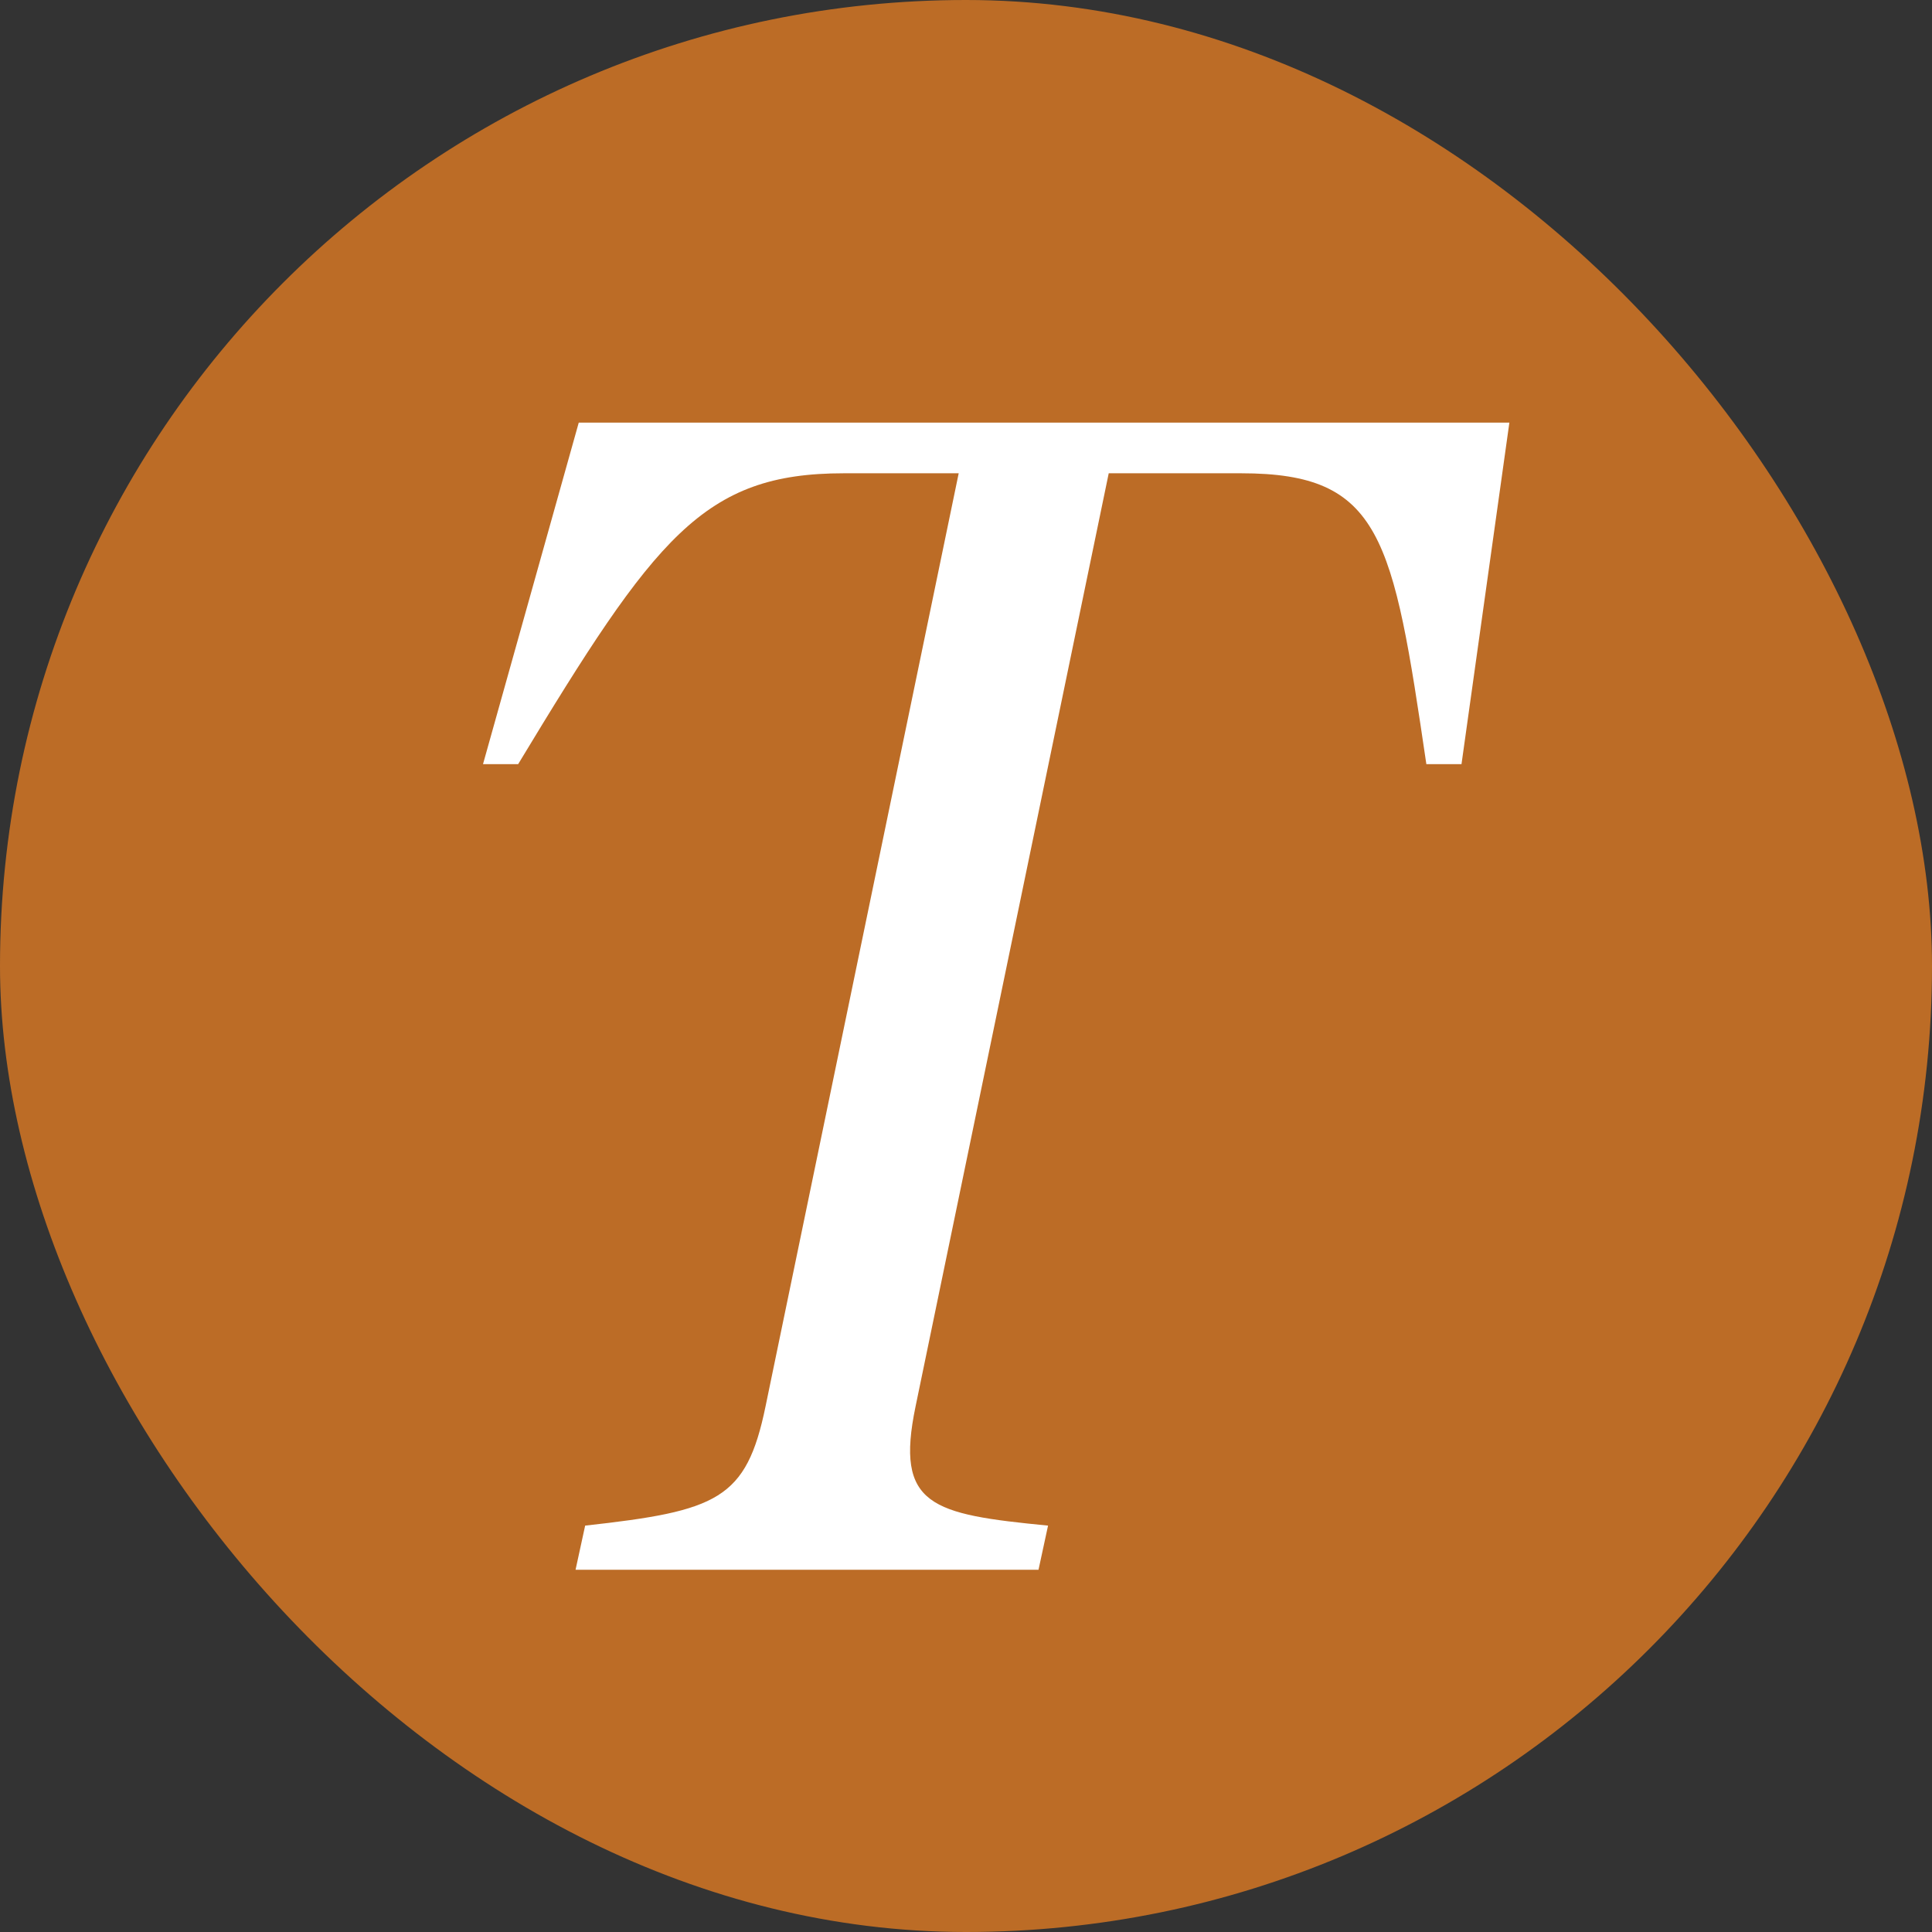
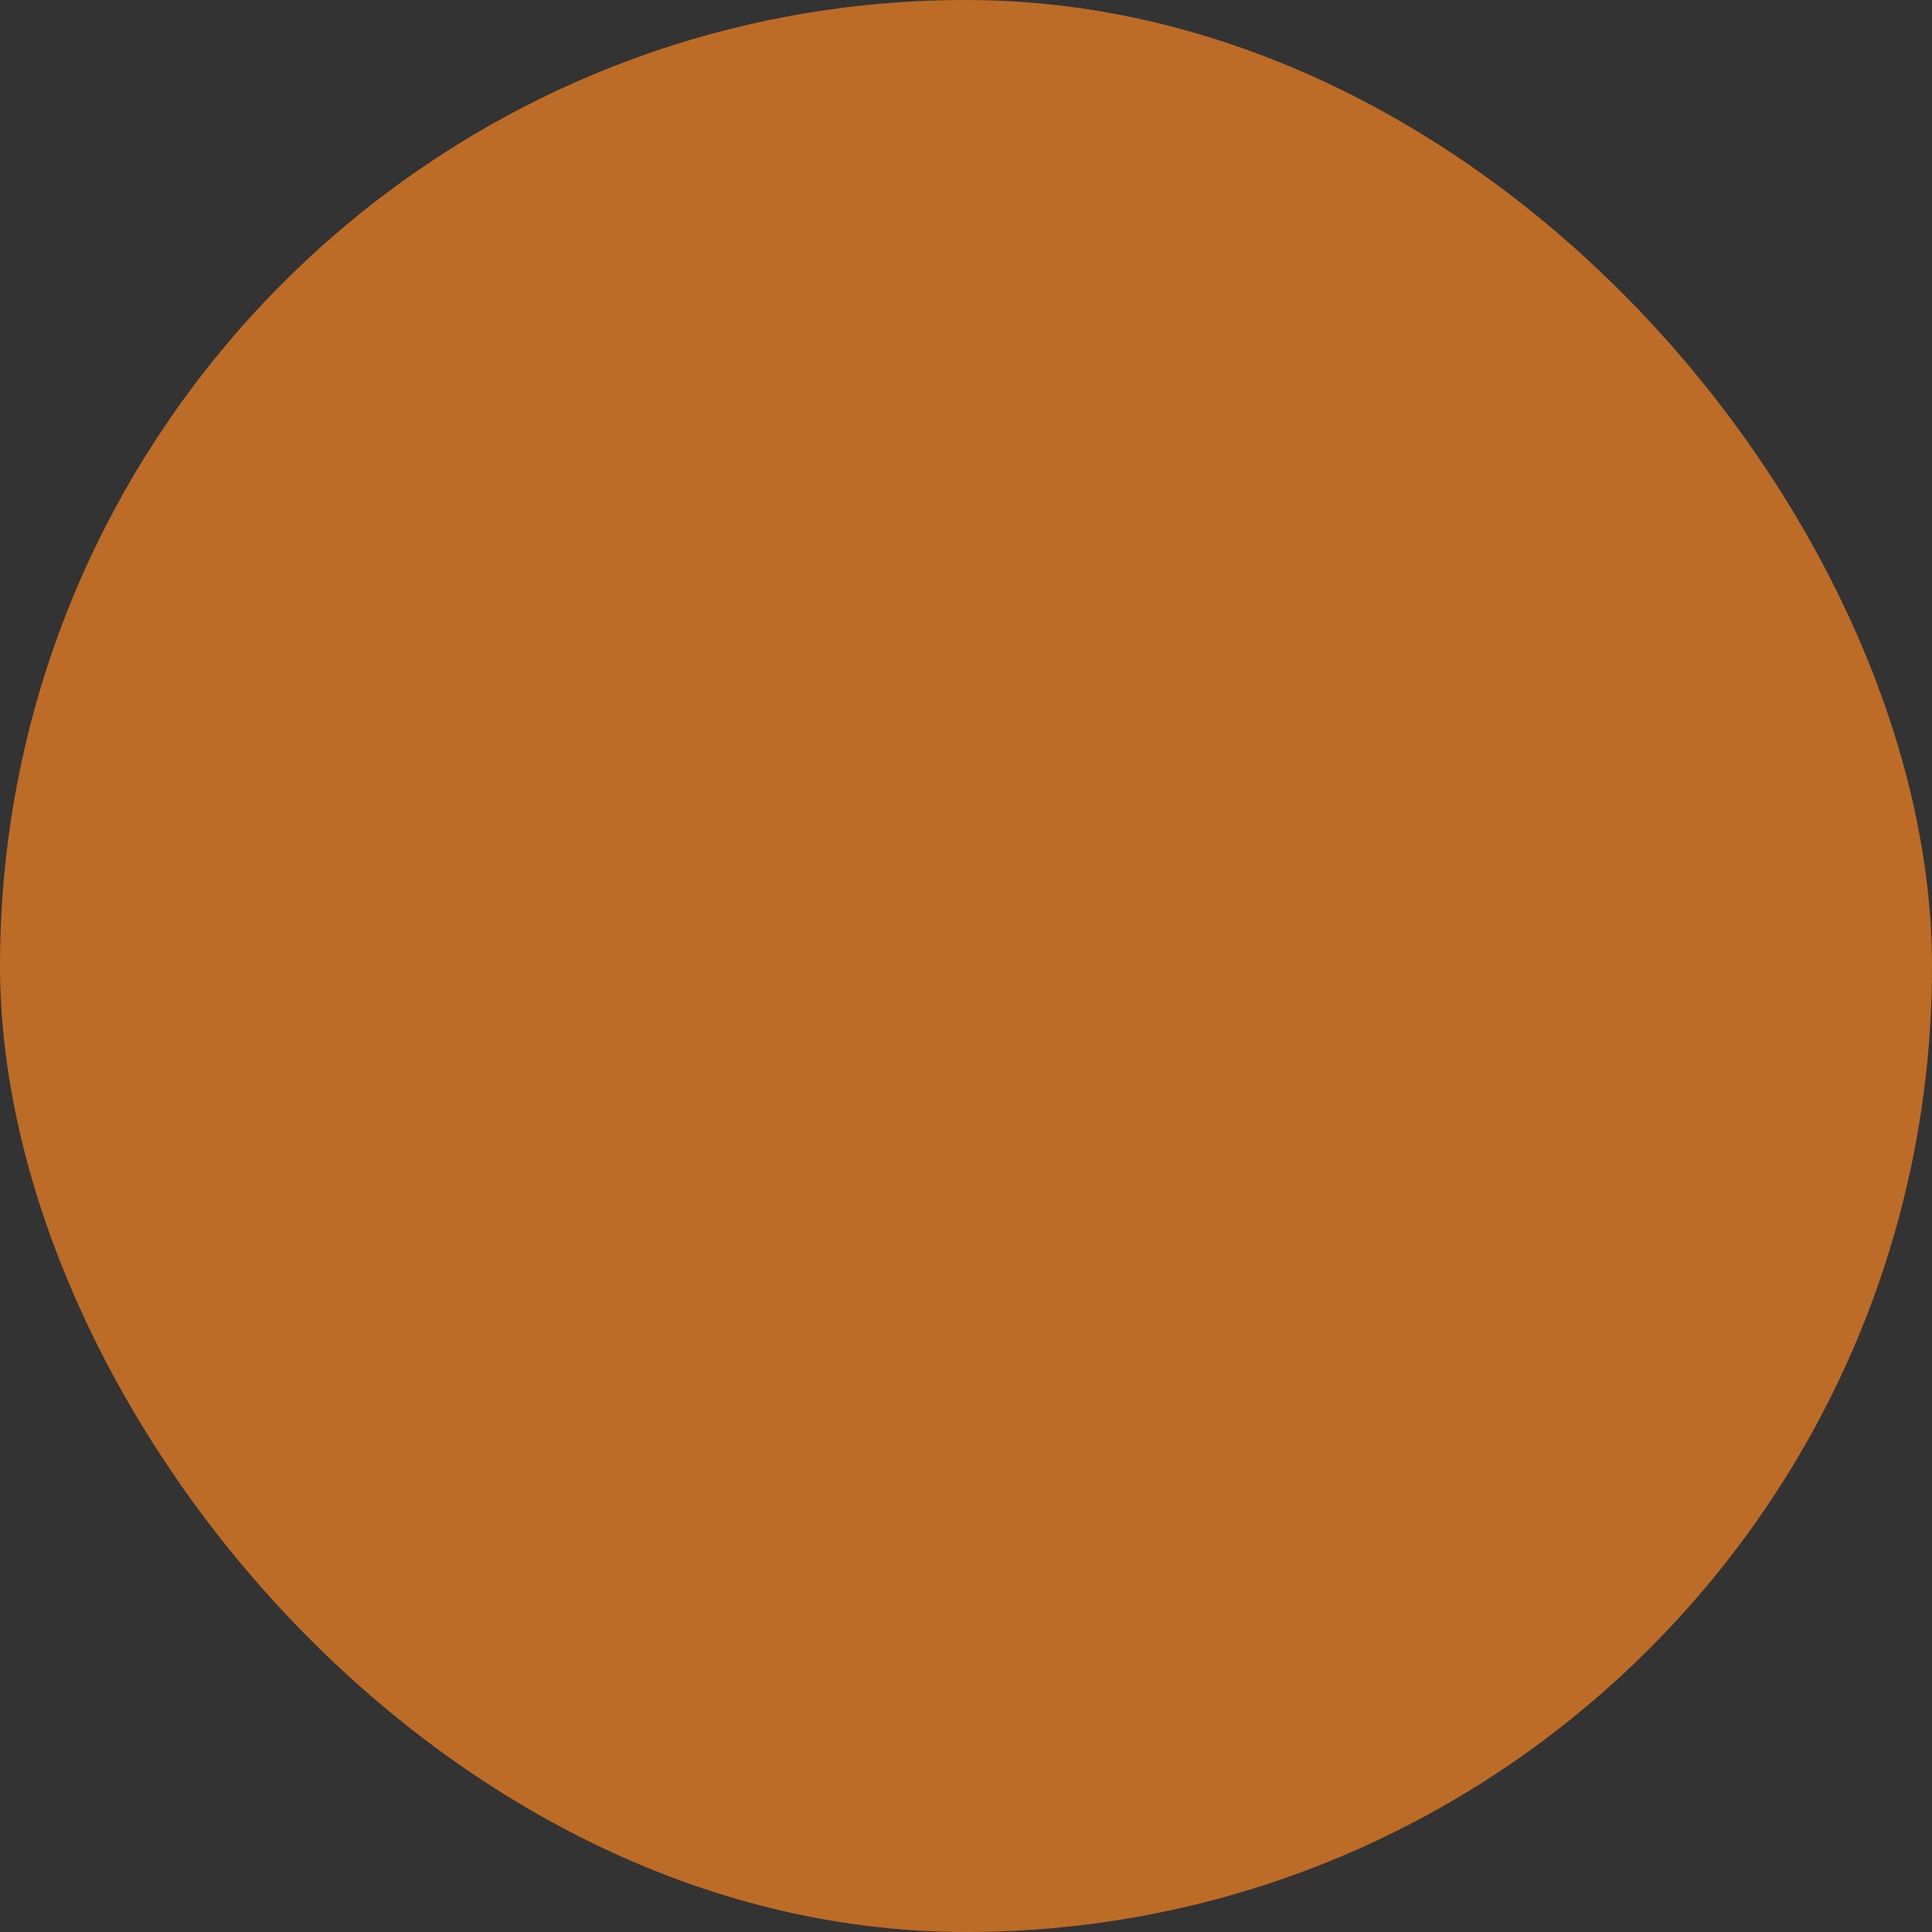
<svg xmlns="http://www.w3.org/2000/svg" width="32" height="32" viewBox="0 0 32 32" fill="none">
  <rect x="0" y="0" width="32" height="32" fill="#333333" stroke="none" />
  <rect width="32" height="32" rx="16" fill="#BC6C26" />
-   <path d="M18.364 7.839L15.165 23.293C14.821 24.944 15.429 25.08 17.359 25.269L17.201 26H9.533L9.692 25.269C11.886 25.026 12.362 24.836 12.68 23.293L15.879 7.839H13.975C11.649 7.839 10.855 8.895 8.582 12.657H8L9.586 7H25L24.207 12.657H23.625C23.07 8.895 22.885 7.839 20.558 7.839H18.364Z" fill="white" />
</svg>